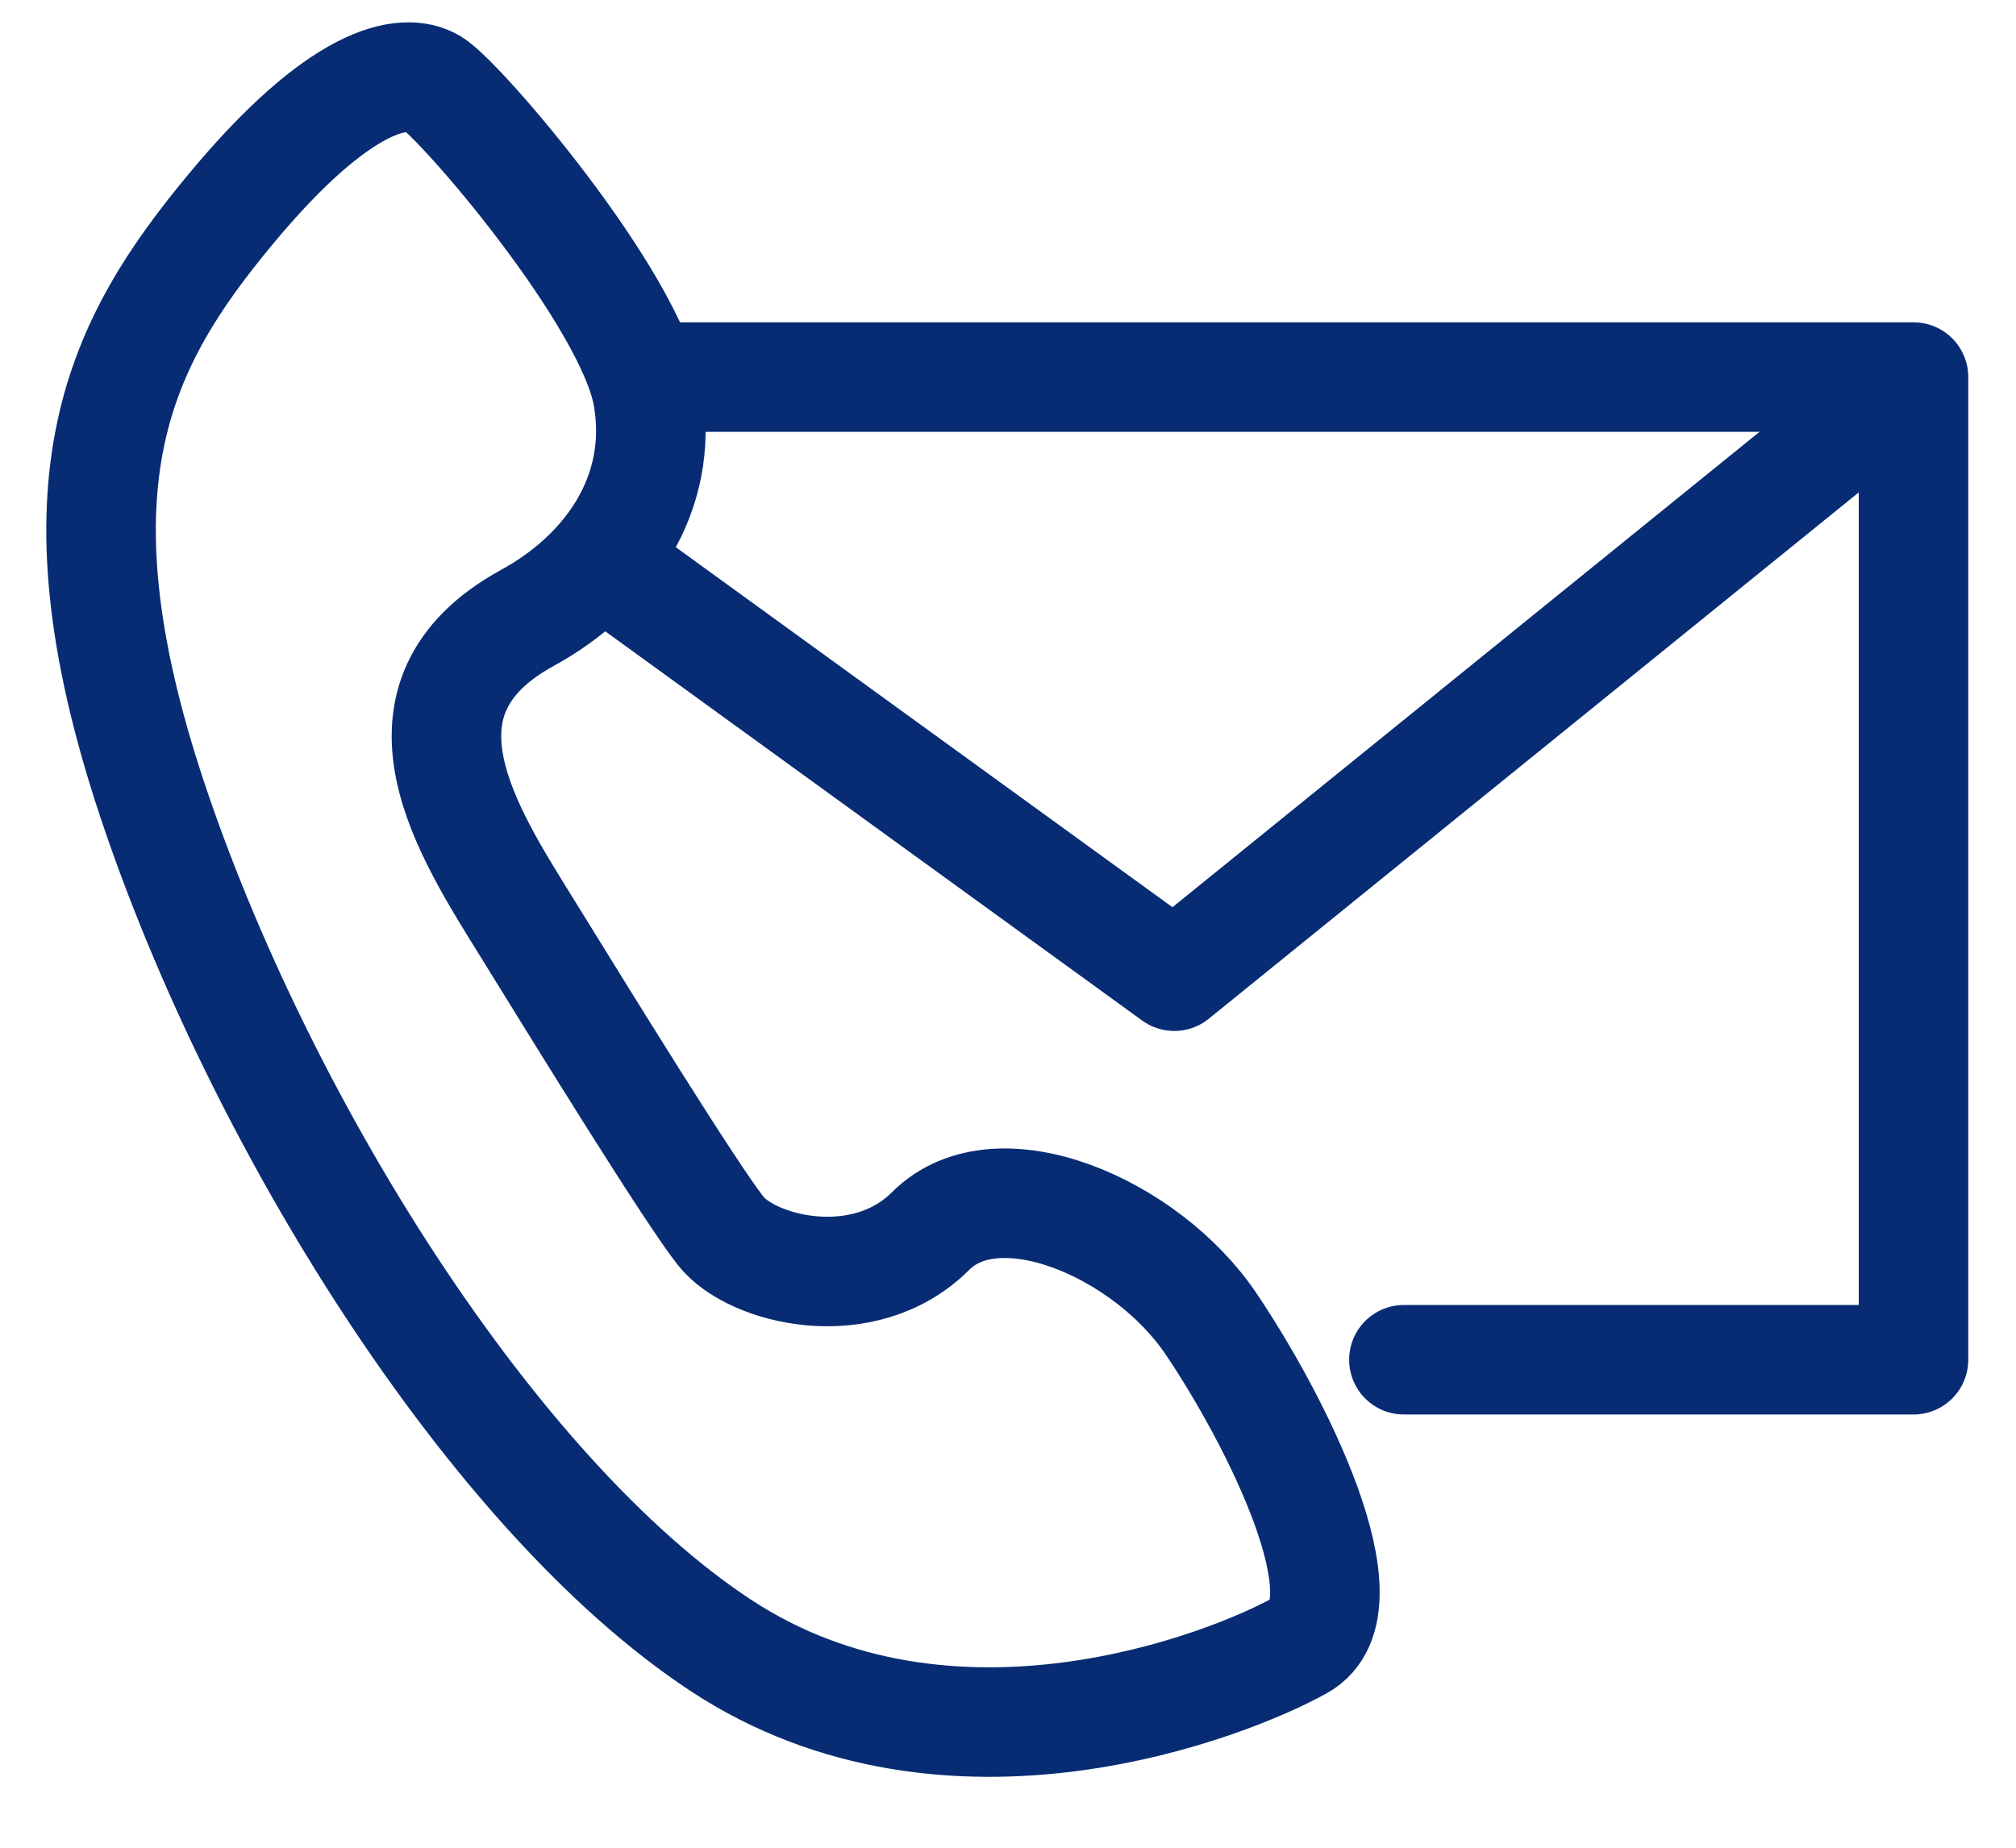
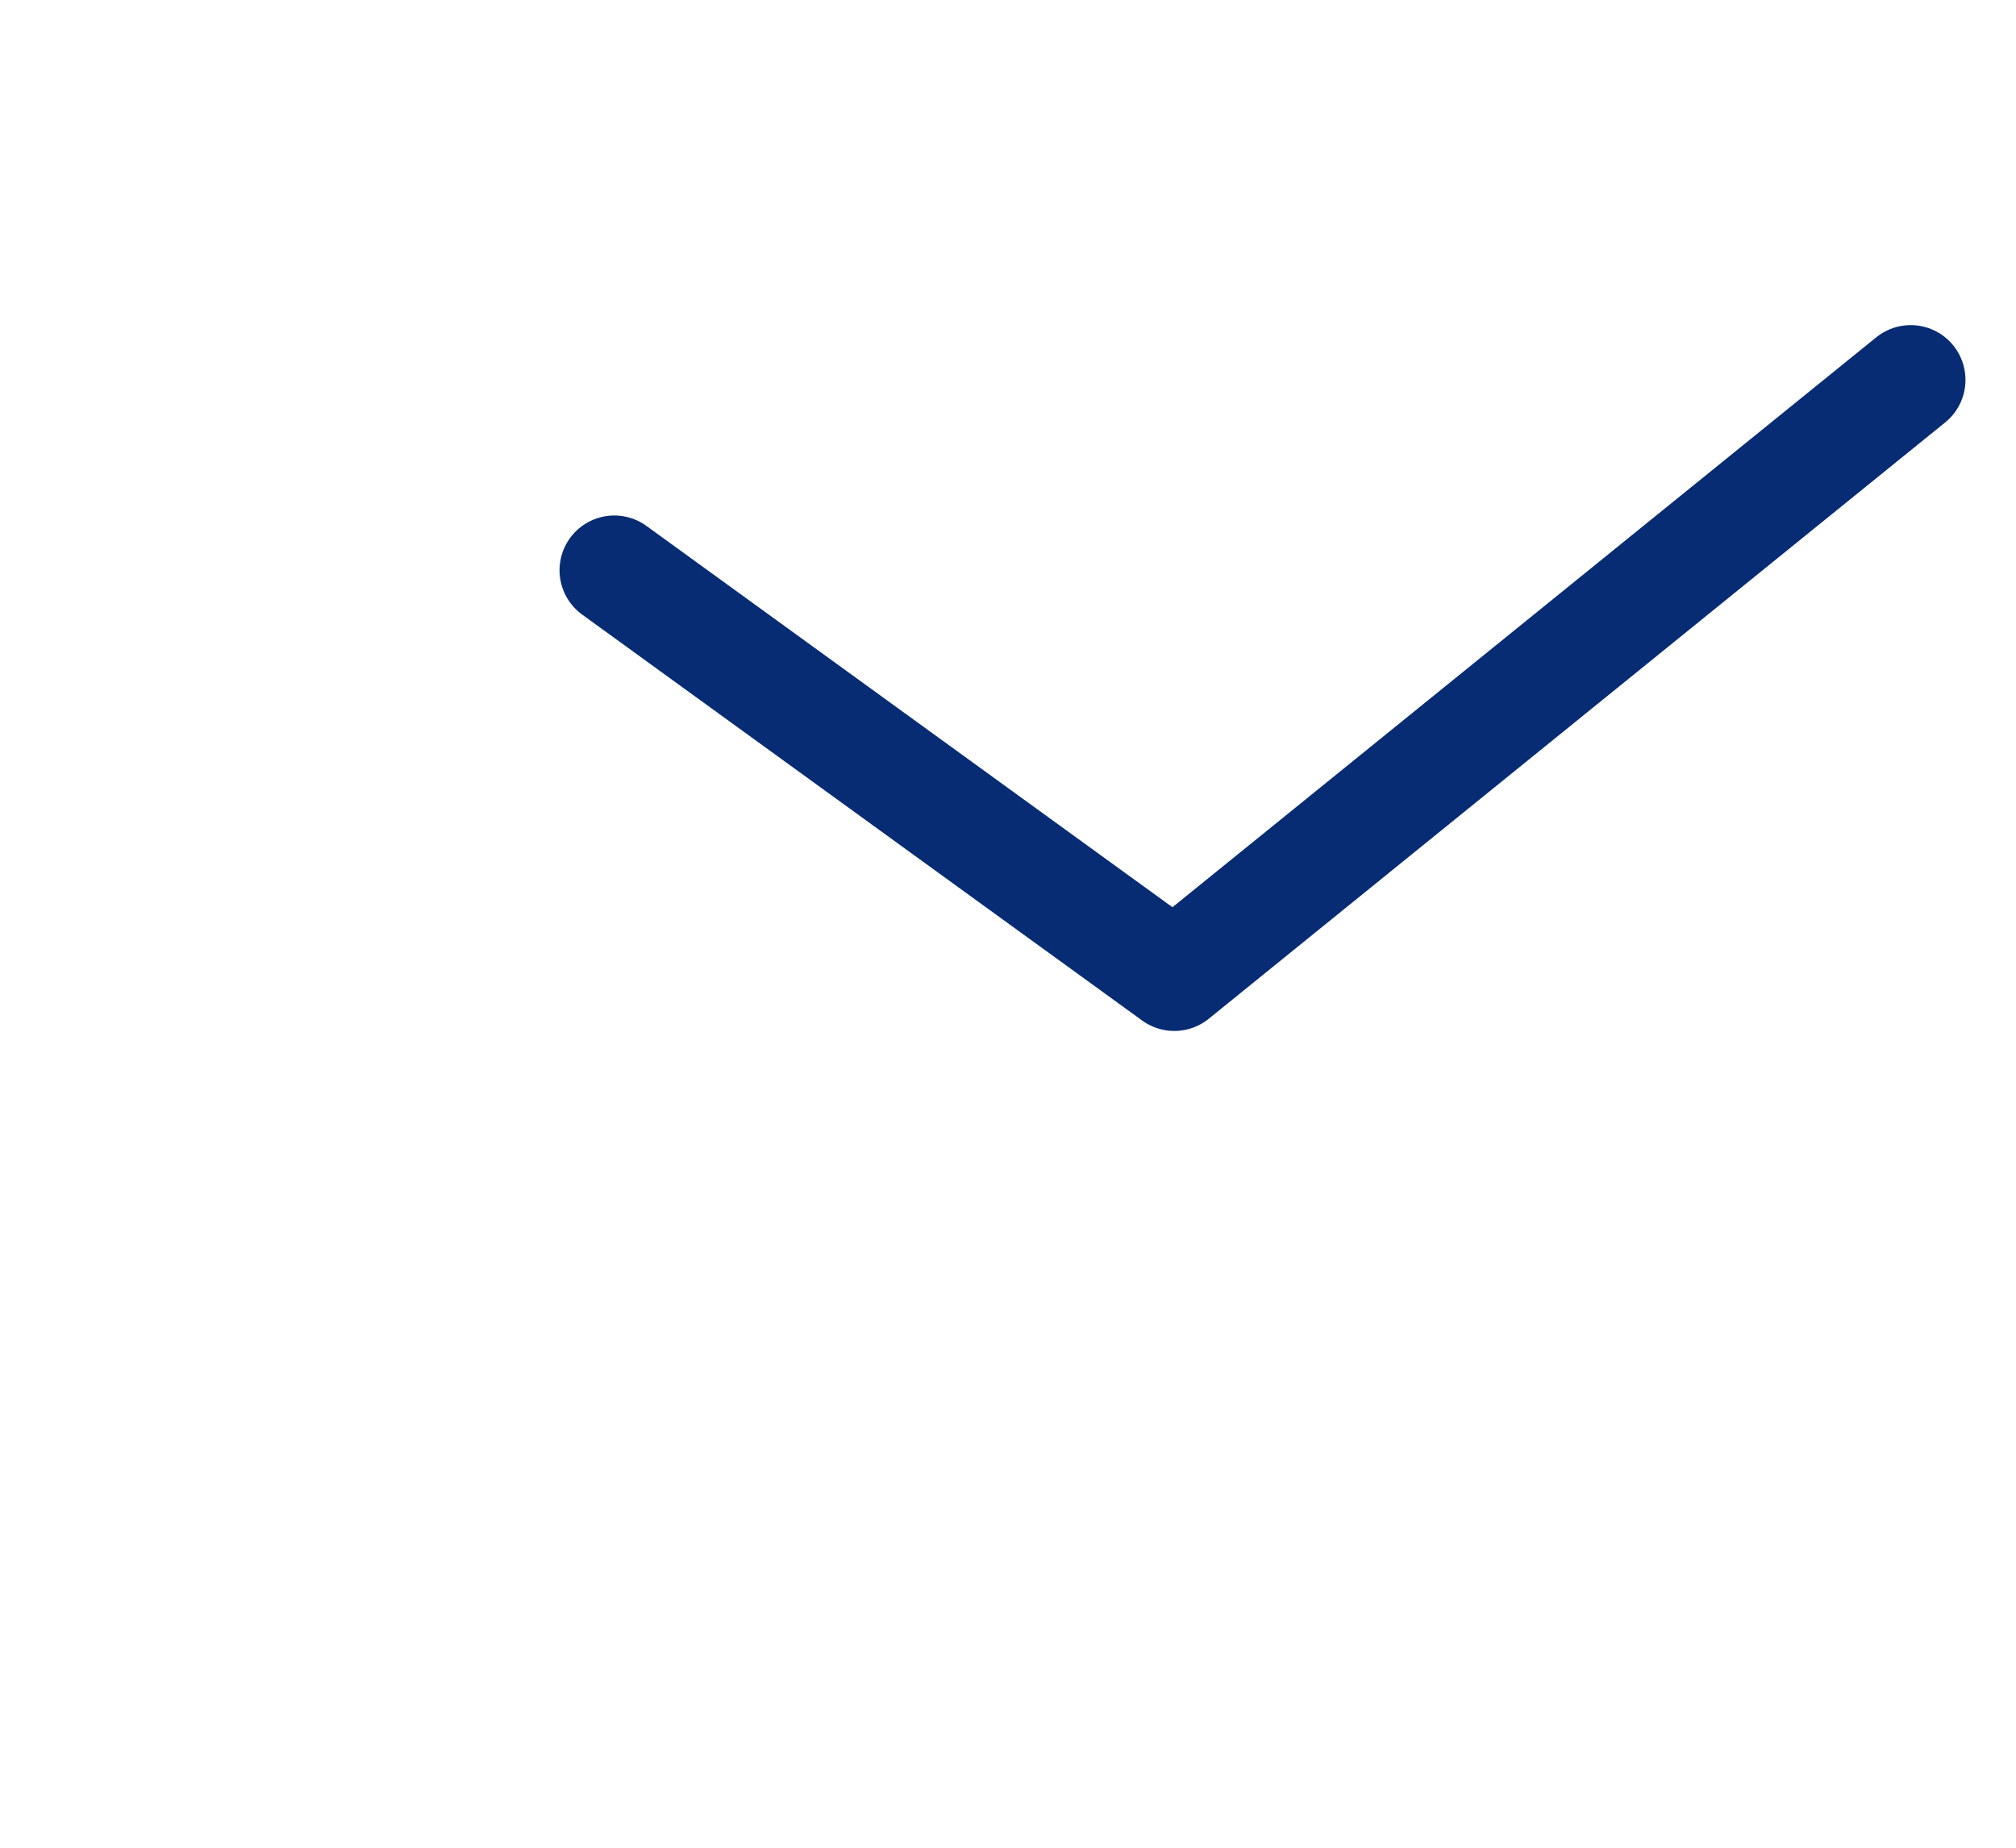
<svg xmlns="http://www.w3.org/2000/svg" width="100%" height="100%" viewBox="0 0 24 22" version="1.1" xml:space="preserve" style="fill-rule:evenodd;clip-rule:evenodd;stroke-linecap:round;stroke-linejoin:round;stroke-miterlimit:1.5;">
  <g transform="matrix(1,0,0,1,-1480,-1263)">
    <g transform="matrix(1,0,0,1,-418.667,-386.667)">
      <g transform="matrix(0.1,0,0,0.1,1873.7,1643.44)">
-         <path d="M301.135,72.167C304.468,74.167 324.802,97.833 326.802,109.5C328.802,121.167 321.989,130.624 312.468,135.833C294.802,145.5 305.468,161.5 312.468,172.833C319.468,184.167 331.802,204.167 335.468,208.833C339.135,213.5 352.468,216.833 360.468,208.833C368.468,200.833 386.135,208.5 393.802,219.833C401.468,231.167 412.802,253.5 404.468,258.167C396.135,262.833 362.802,276.167 335.468,258.167C308.135,240.167 280.468,195.5 267.802,157.5C255.135,119.5 264.135,102.833 277.135,87.167C290.135,71.5 297.802,70.167 301.135,72.167Z" style="fill:none;stroke:rgb(7,44,116);stroke-width:13.04px;" />
        <path d="M477.135,107.5L389.468,178.5L322.802,130.167" style="fill:none;stroke:rgb(7,44,116);stroke-width:13.04px;" />
-         <path d="M327.802,107.167L477.468,107.167L477.468,224.167L416.802,224.167" style="fill:none;stroke:rgb(7,44,116);stroke-width:13.04px;" />
      </g>
    </g>
  </g>
</svg>